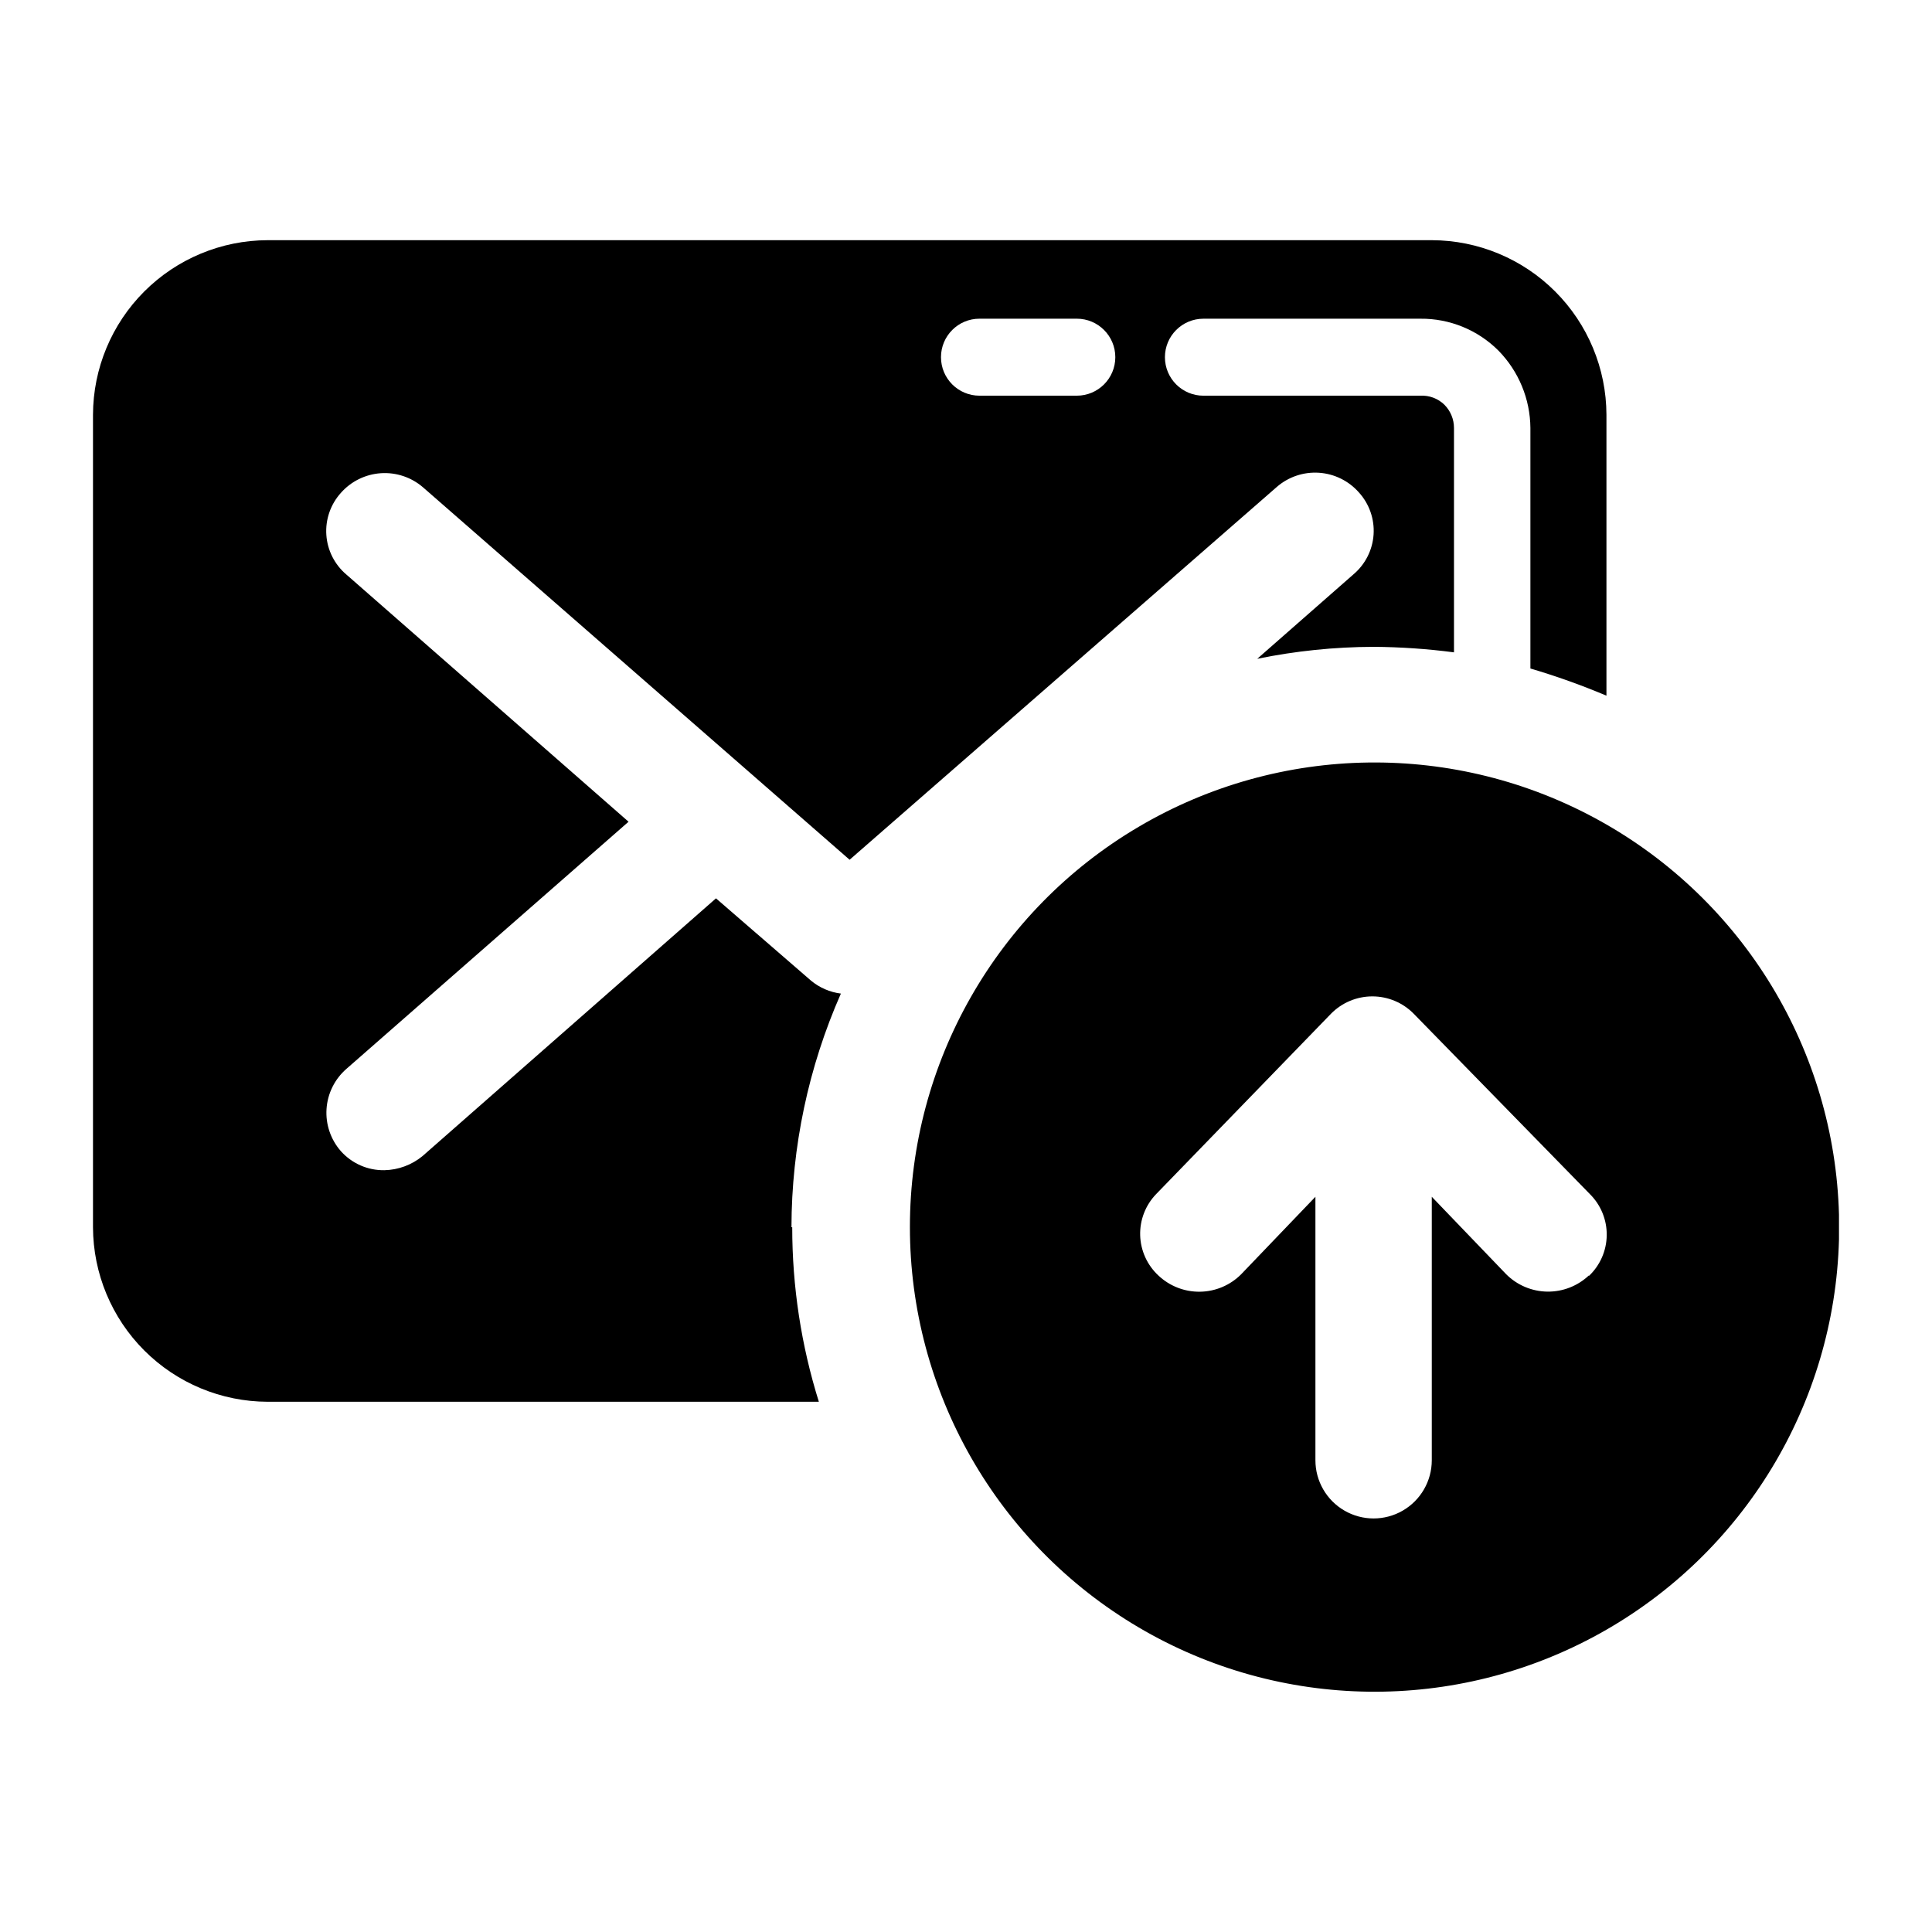
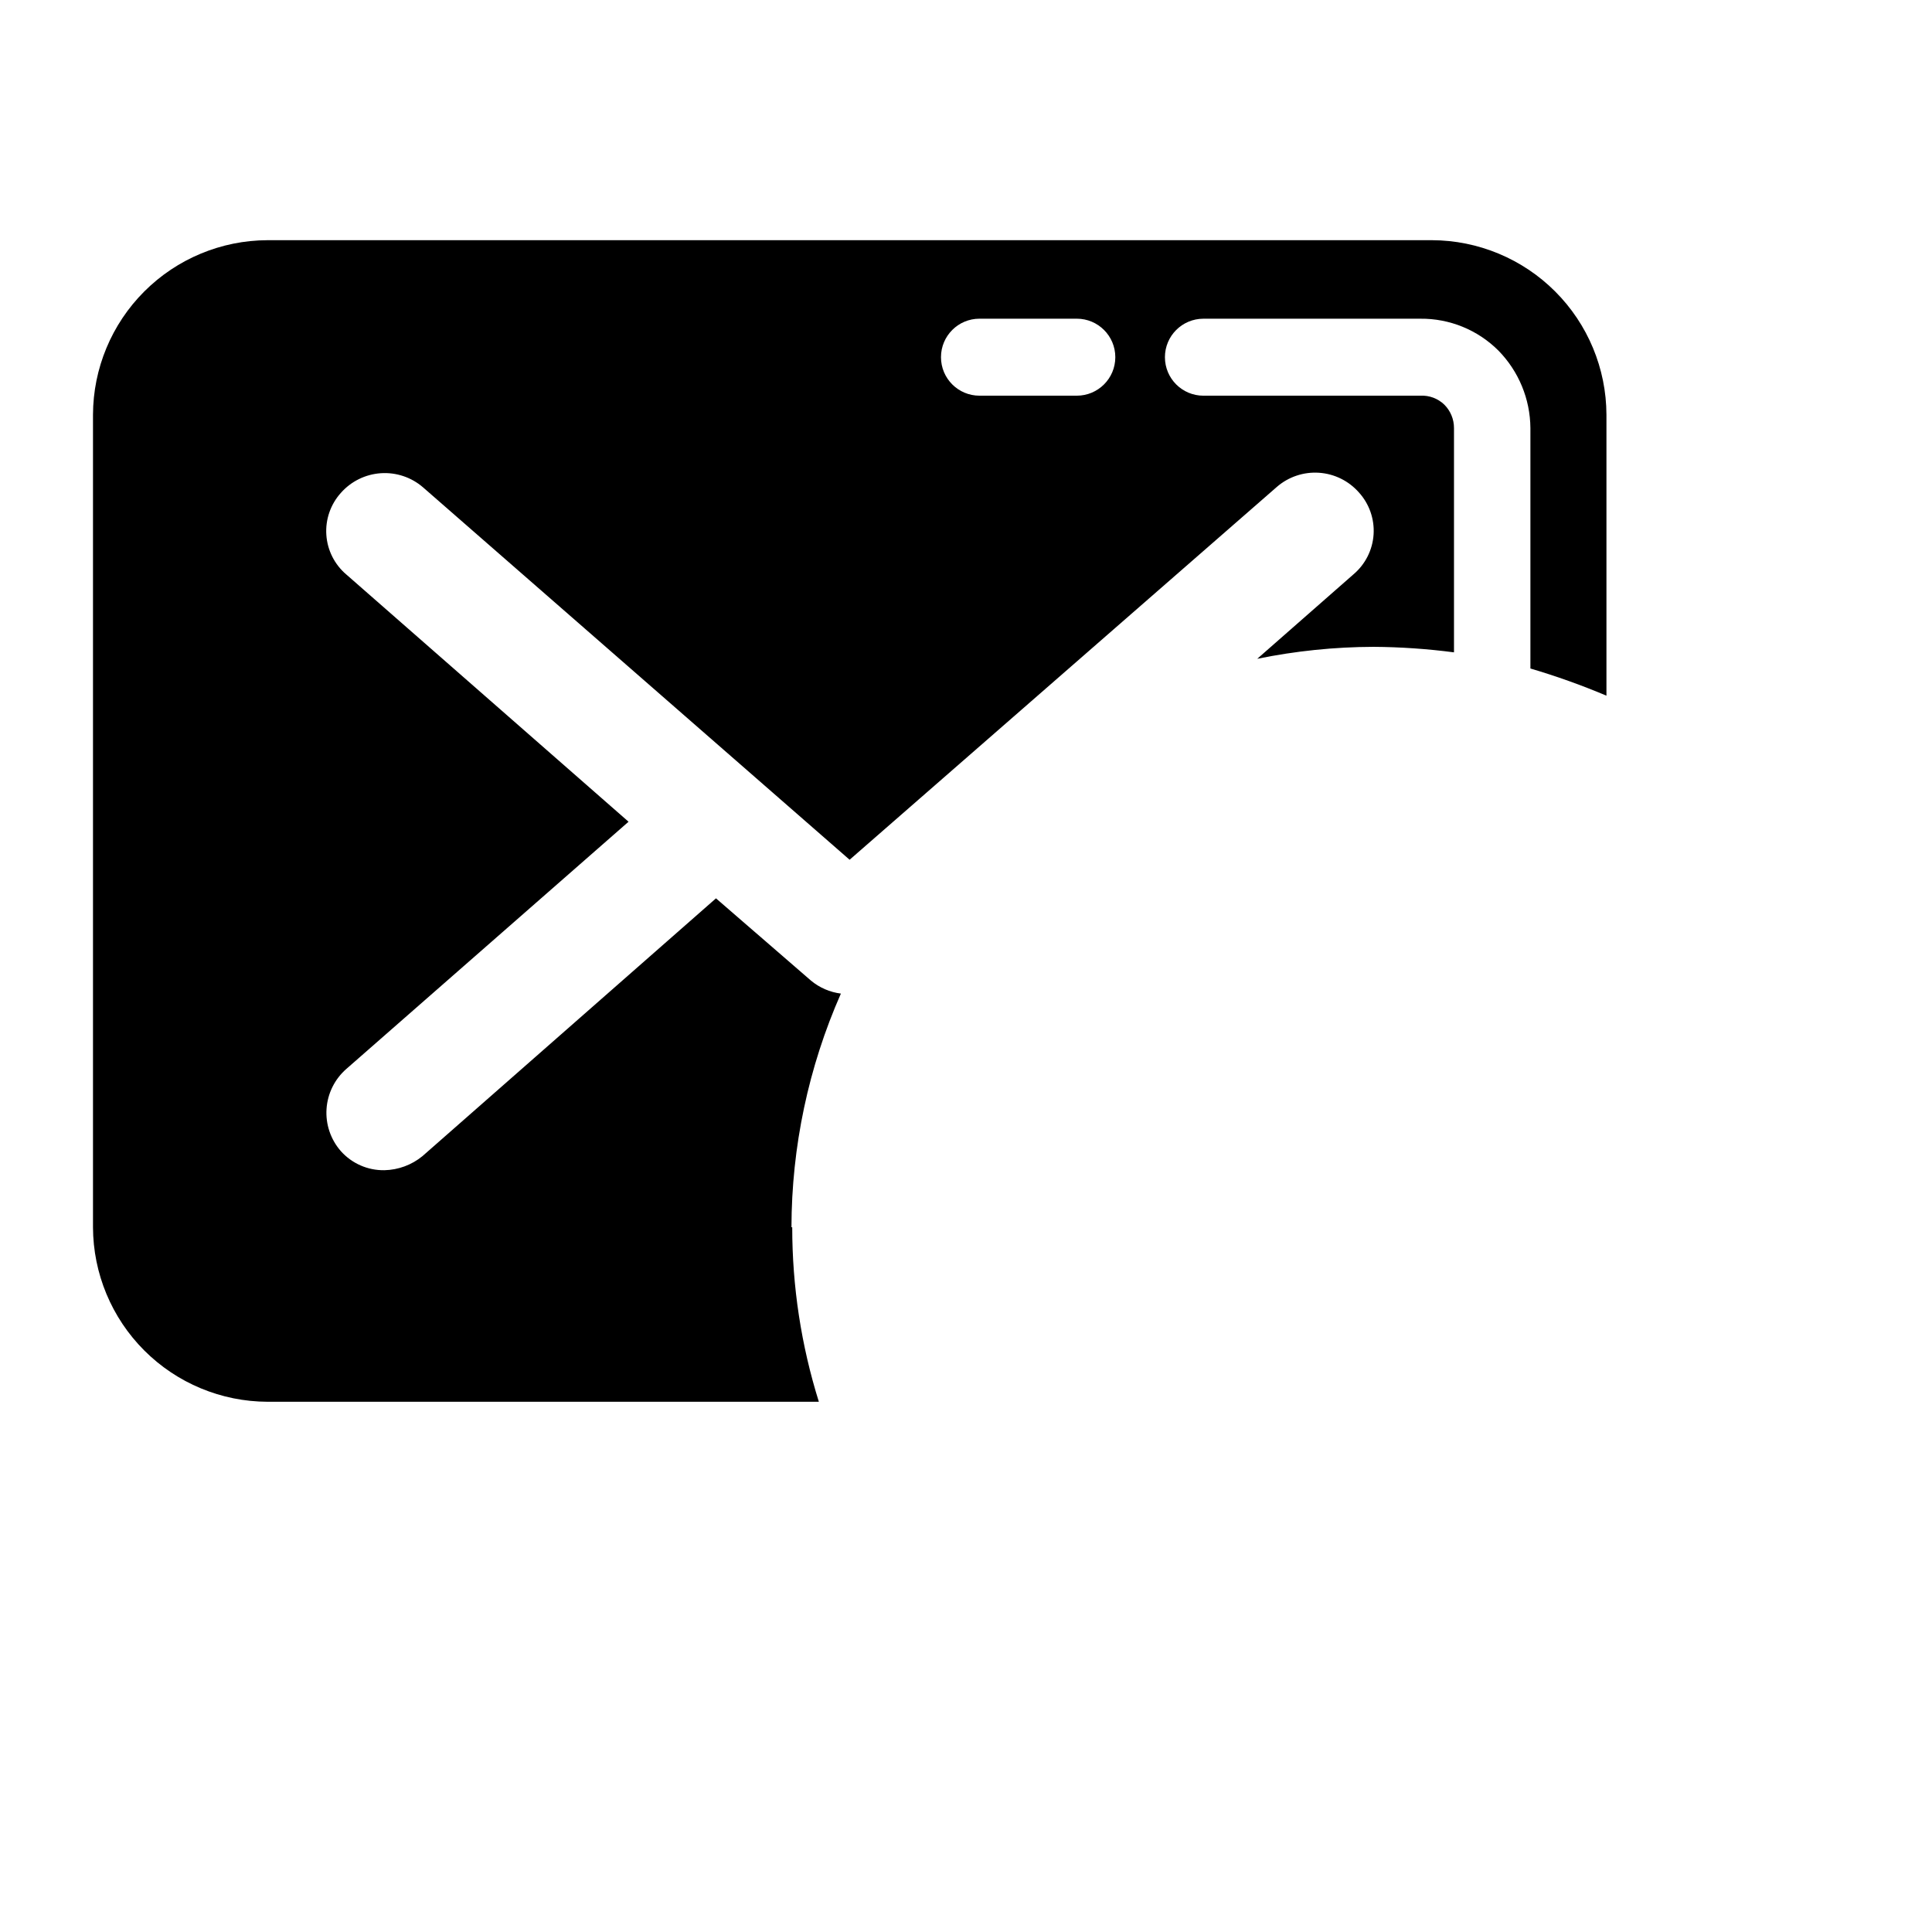
<svg xmlns="http://www.w3.org/2000/svg" fill="#000000" width="800px" height="800px" version="1.1" viewBox="144 144 512 512">
  <g>
-     <path d="m565.05 482.02c-2.973 2.797-6.914 4.328-10.996 4.273-4.078-0.055-7.977-1.699-10.871-4.578l-19.746-20.555v69.828c0 5.508-2.941 10.598-7.711 13.352-4.769 2.754-10.645 2.754-15.414 0-4.773-2.754-7.711-7.844-7.711-13.352v-69.828l-19.699 20.555c-2.894 2.894-6.801 4.547-10.895 4.602-4.094 0.059-8.047-1.484-11.02-4.297-2.973-2.762-4.715-6.602-4.828-10.656-0.113-4.055 1.41-7.984 4.223-10.906l46.352-47.812c2.887-2.938 6.836-4.594 10.957-4.594s8.07 1.656 10.957 4.594l46.703 47.812c2.902 2.887 4.508 6.828 4.449 10.918-0.055 4.094-1.77 7.988-4.75 10.793zm66.301-9.523v-6.598c-1.168-43.582-25.297-83.297-63.438-104.42-38.141-21.121-84.605-20.5-122.16 1.637-37.562 22.133-60.617 62.48-60.617 106.08 0 43.598 23.055 83.945 60.617 106.08 37.559 22.137 84.023 22.758 122.16 1.637 38.141-21.121 62.27-60.836 63.438-104.42z" />
    <path d="m403.57 248.86c-5.633 0-10.199-4.566-10.199-10.203 0-5.633 4.566-10.199 10.199-10.199h25.797c5.633 0 10.203 4.566 10.203 10.199 0 5.637-4.57 10.203-10.203 10.203zm-49.824 220.37c0.039-21.324 4.496-42.406 13.098-61.918-2.91-0.367-5.652-1.555-7.91-3.426l-25.191-21.816-77.785 68.316c-2.848 2.336-6.398 3.648-10.078 3.731-4.394 0.078-8.605-1.762-11.535-5.039-2.711-3.082-4.082-7.117-3.809-11.211 0.277-4.098 2.172-7.91 5.269-10.605l74.766-65.496-74.766-65.496v0.004c-3.125-2.644-5.047-6.441-5.32-10.523-0.277-4.082 1.117-8.102 3.859-11.141 2.703-3.059 6.508-4.93 10.582-5.203 4.074-0.273 8.09 1.07 11.18 3.742l113.05 98.695 113.21-98.797c3.086-2.684 7.106-4.035 11.184-3.762 4.078 0.273 7.883 2.152 10.582 5.223 2.746 3.031 4.148 7.047 3.883 11.129-0.266 4.082-2.176 7.883-5.293 10.535l-25.543 22.418c10.145-2.078 20.473-3.141 30.832-3.172 7.125 0.047 14.242 0.535 21.312 1.461v-59.449c0.004-2.328-0.922-4.559-2.57-6.199-1.695-1.637-3.996-2.496-6.348-2.367h-57.484c-5.637 0-10.203-4.566-10.203-10.203 0-5.633 4.566-10.199 10.203-10.199h57.484c7.734-0.078 15.176 2.953 20.656 8.41 5.398 5.488 8.453 12.859 8.512 20.559v63.73c6.852 2.019 13.578 4.422 20.152 7.203v-74.461c-0.039-12.254-4.926-23.996-13.59-32.66s-20.406-13.551-32.66-13.59h-308.58c-12.254 0.039-23.992 4.926-32.66 13.59-8.664 8.664-13.551 20.406-13.59 32.66v215.33c0.039 12.254 4.926 23.992 13.59 32.66 8.668 8.664 20.406 13.551 32.66 13.59h146.11c-4.684-14.969-7.062-30.566-7.055-46.25z" />
  </g>
</svg>